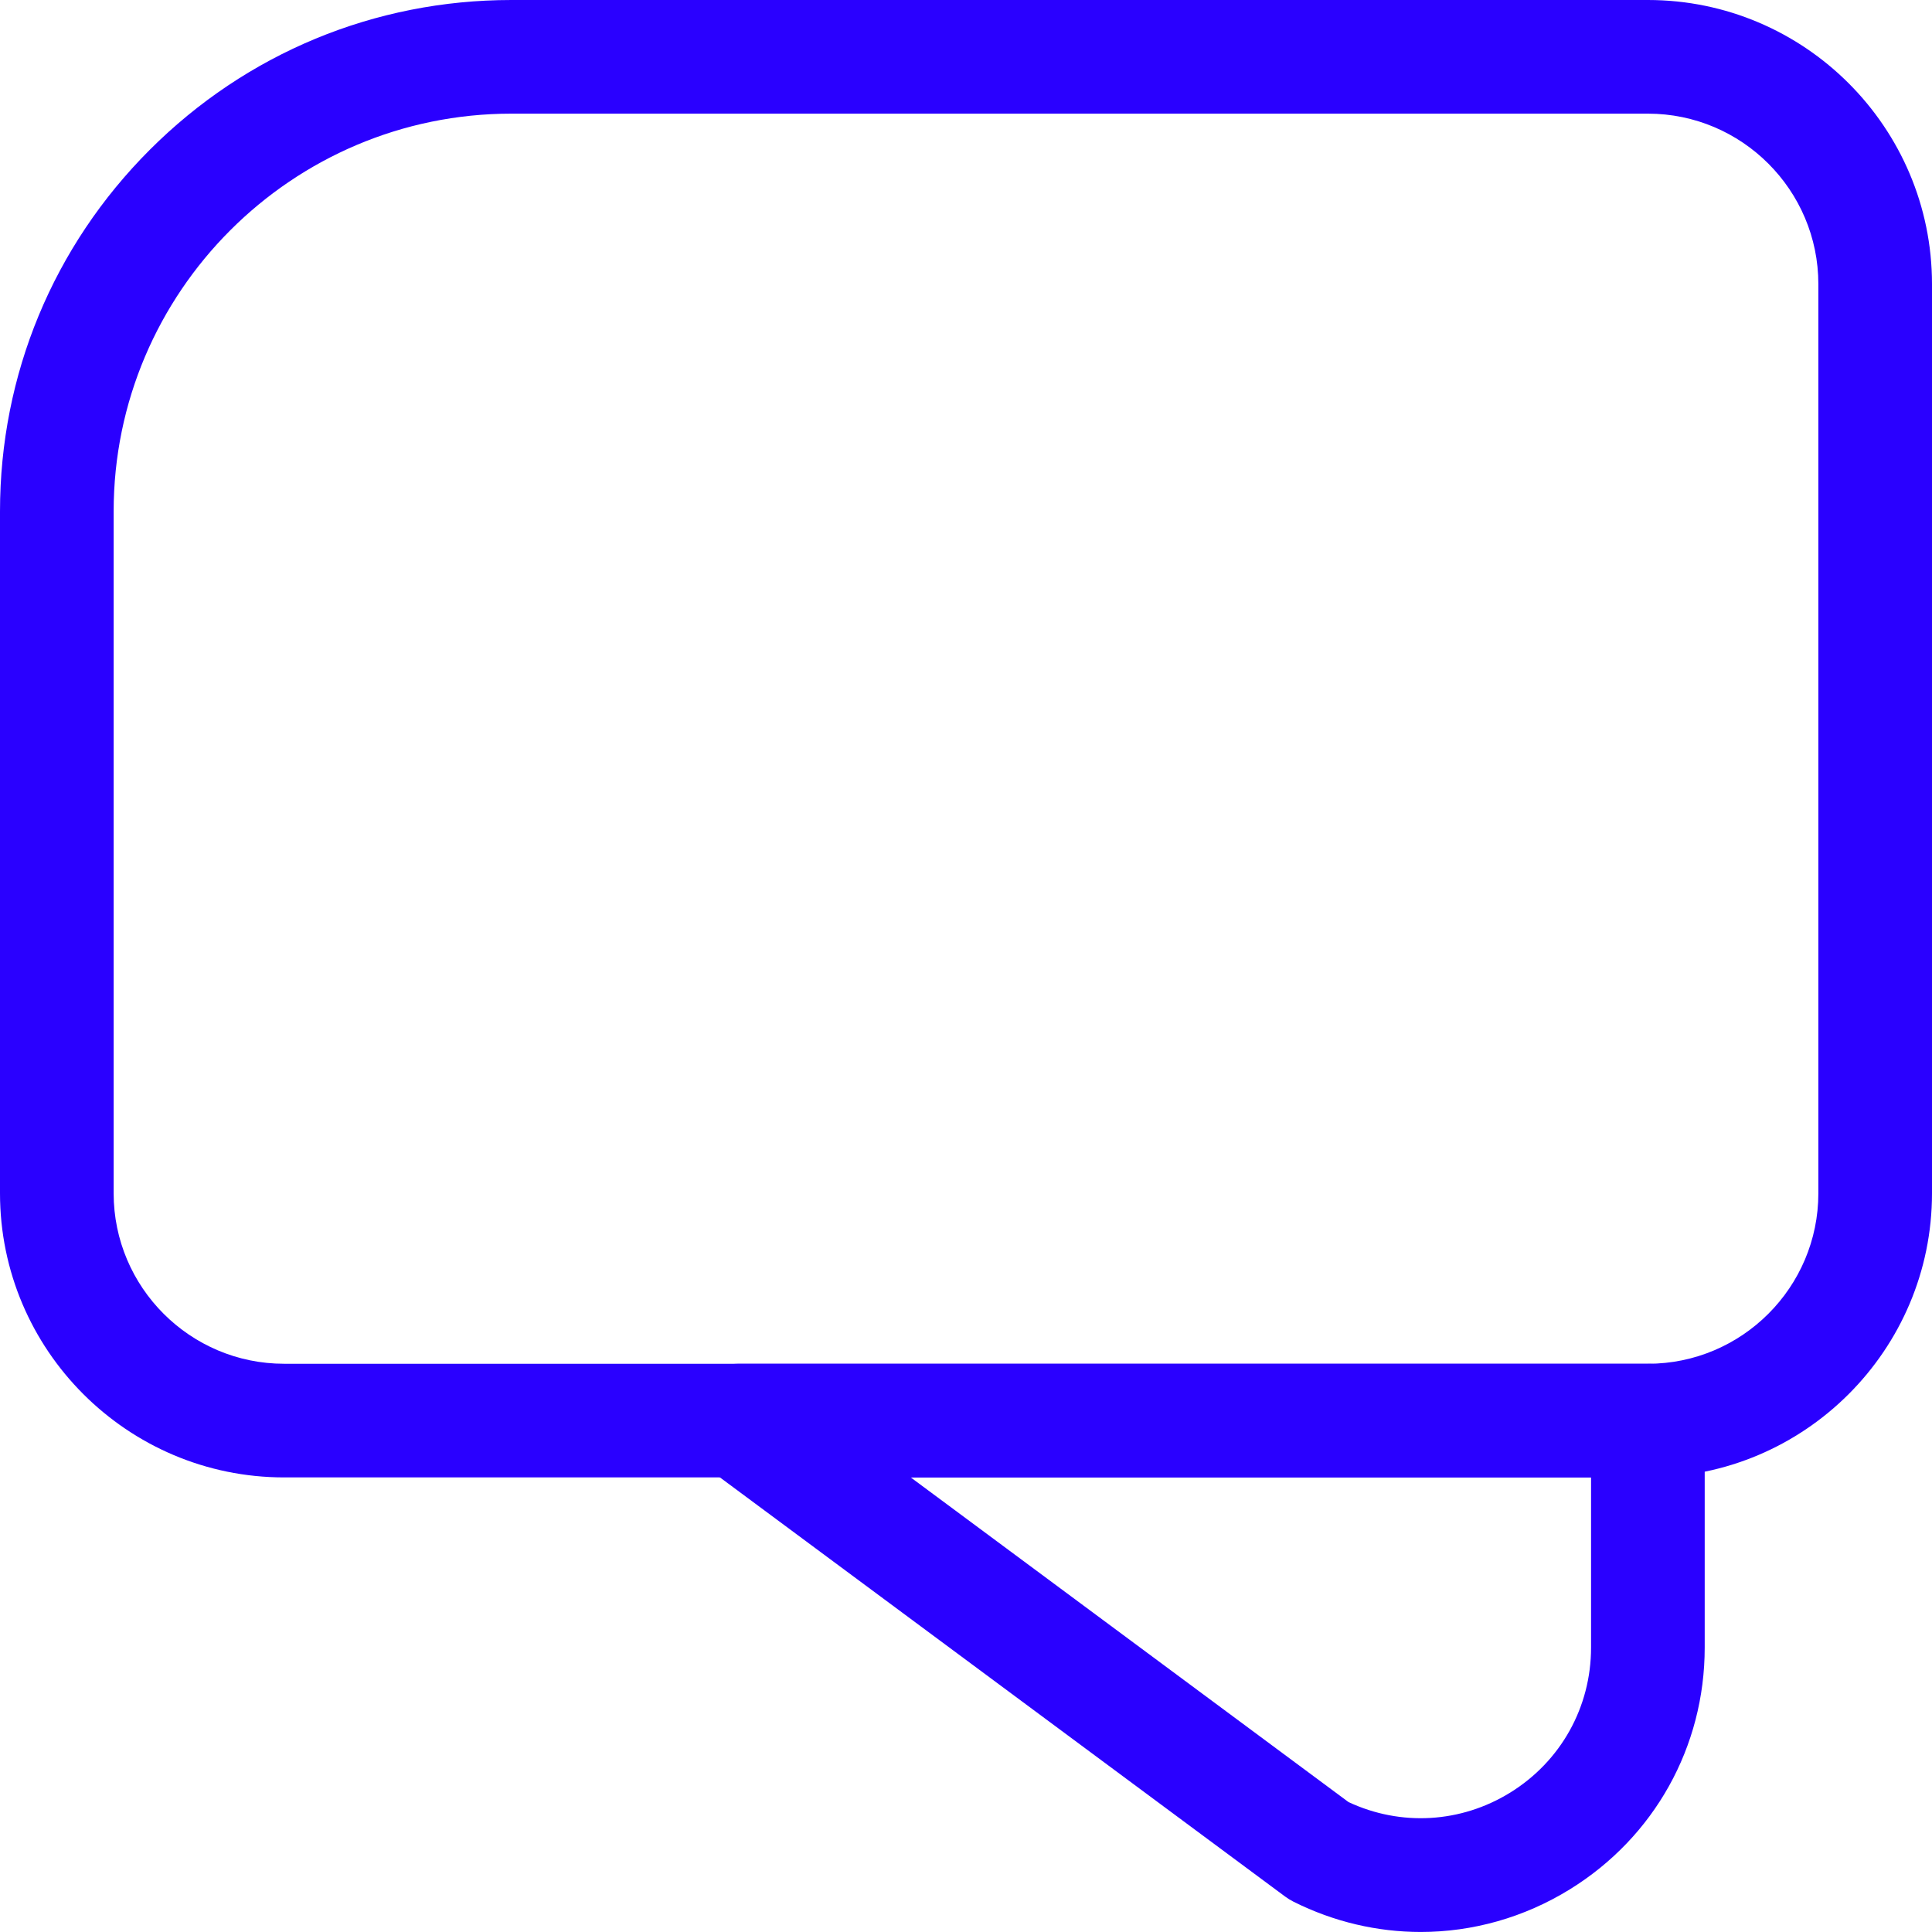
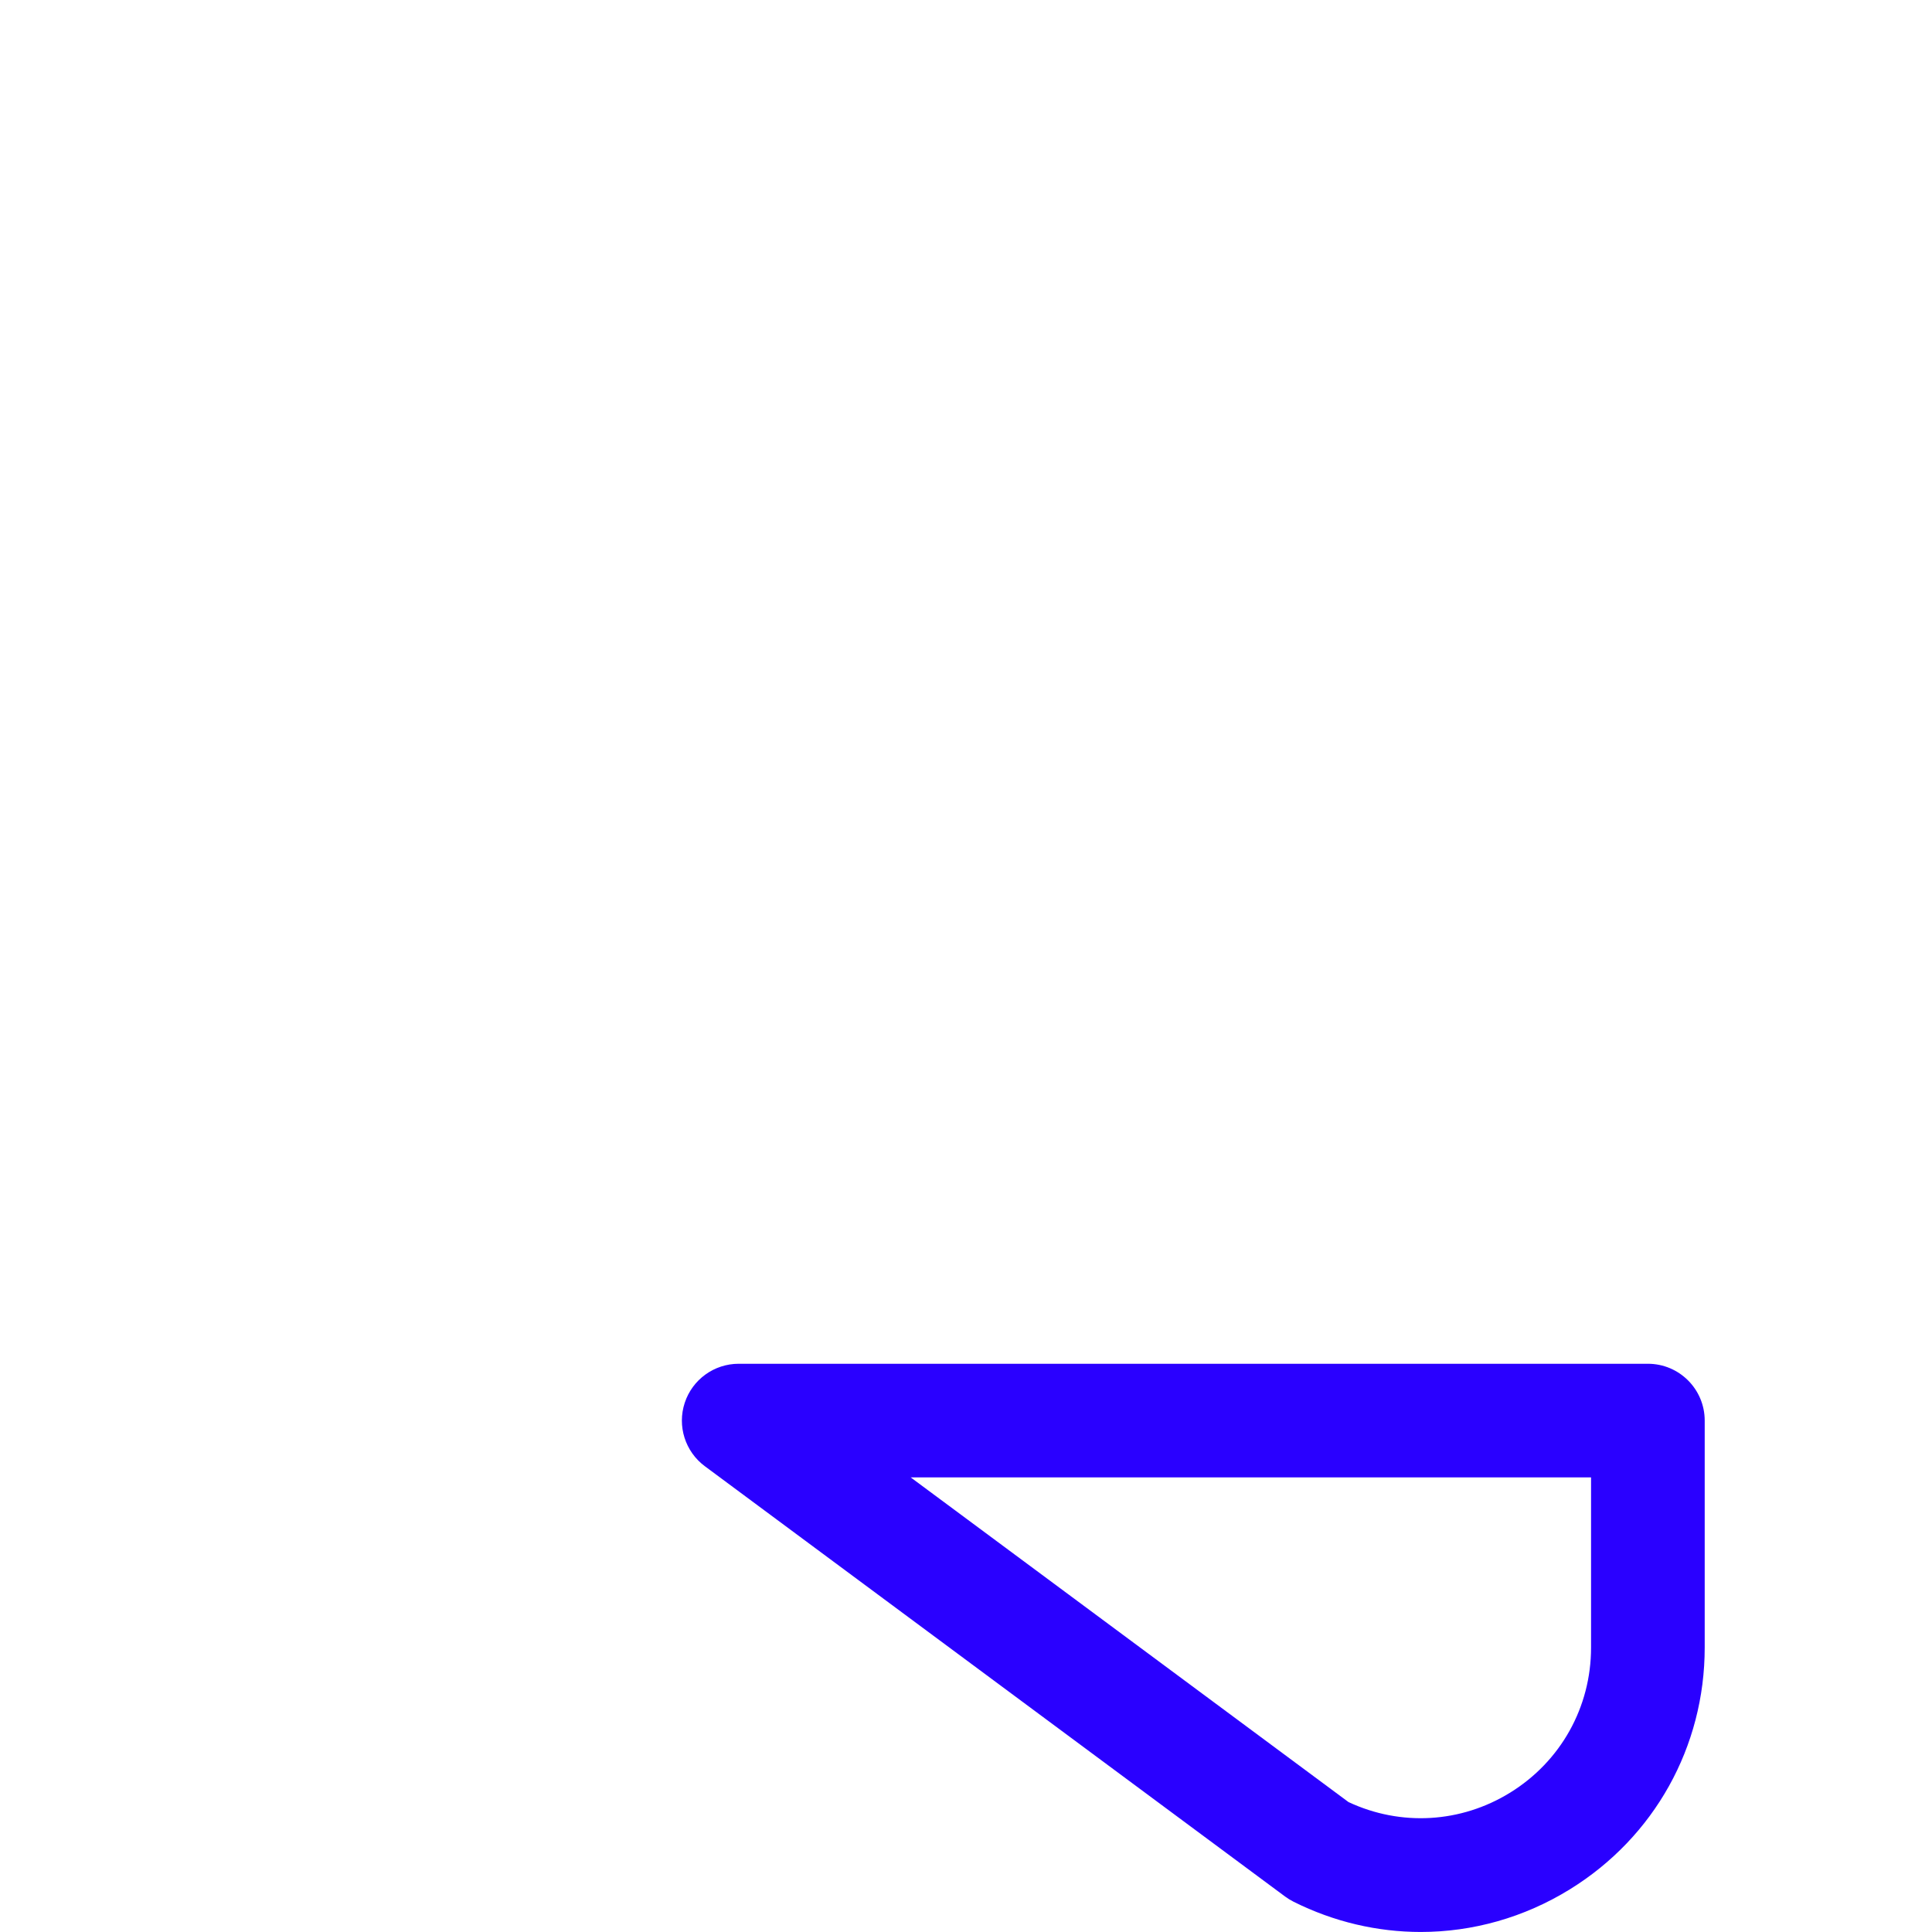
<svg xmlns="http://www.w3.org/2000/svg" id="uuid-cd09cf1a-d80c-43ec-82fc-975cad4d584d" viewBox="0 0 850 849.985">
  <g id="uuid-bf5c853d-bd7d-4fa8-9fe4-39c701852c71">
    <g id="uuid-f7f90171-3c9c-427f-9abc-c0c7608ac5ea">
      <path d="M625.076,849.985c-19.064,0-38.187-4.415-55.977-13.31-1.301-.651-2.543-1.414-3.711-2.28l-255.279-189.314c-8.664-6.424-12.23-17.681-8.847-27.922,3.383-10.241,12.953-17.158,23.738-17.158h400c13.807,0,25,11.193,25,25v99.871c0,43.639-22.162,83.389-59.284,106.331-20.201,12.485-42.878,18.783-65.64,18.783ZM593.29,792.838c23,10.752,49.443,9.24,71.139-4.169,22.273-13.765,35.57-37.615,35.57-63.798v-74.871h-299.319l192.61,142.838Z" fill="#2a00ff" stroke-width="0" />
-       <path d="M725,650H125c-68.925,0-125-56.075-125-125V225c0-60.1,23.404-116.602,65.901-159.099S164.9,0,225,0h500c68.925,0,125,56.075,125,125v400c0,68.925-56.075,125-125,125ZM225,50c-96.495,0-175,78.505-175,175v300c0,41.355,33.645,75,75,75h600c41.355,0,75-33.645,75-75V125c0-41.355-33.645-75-75-75H225Z" fill="#2a00ff" stroke-width="0" />
    </g>
  </g>
</svg>